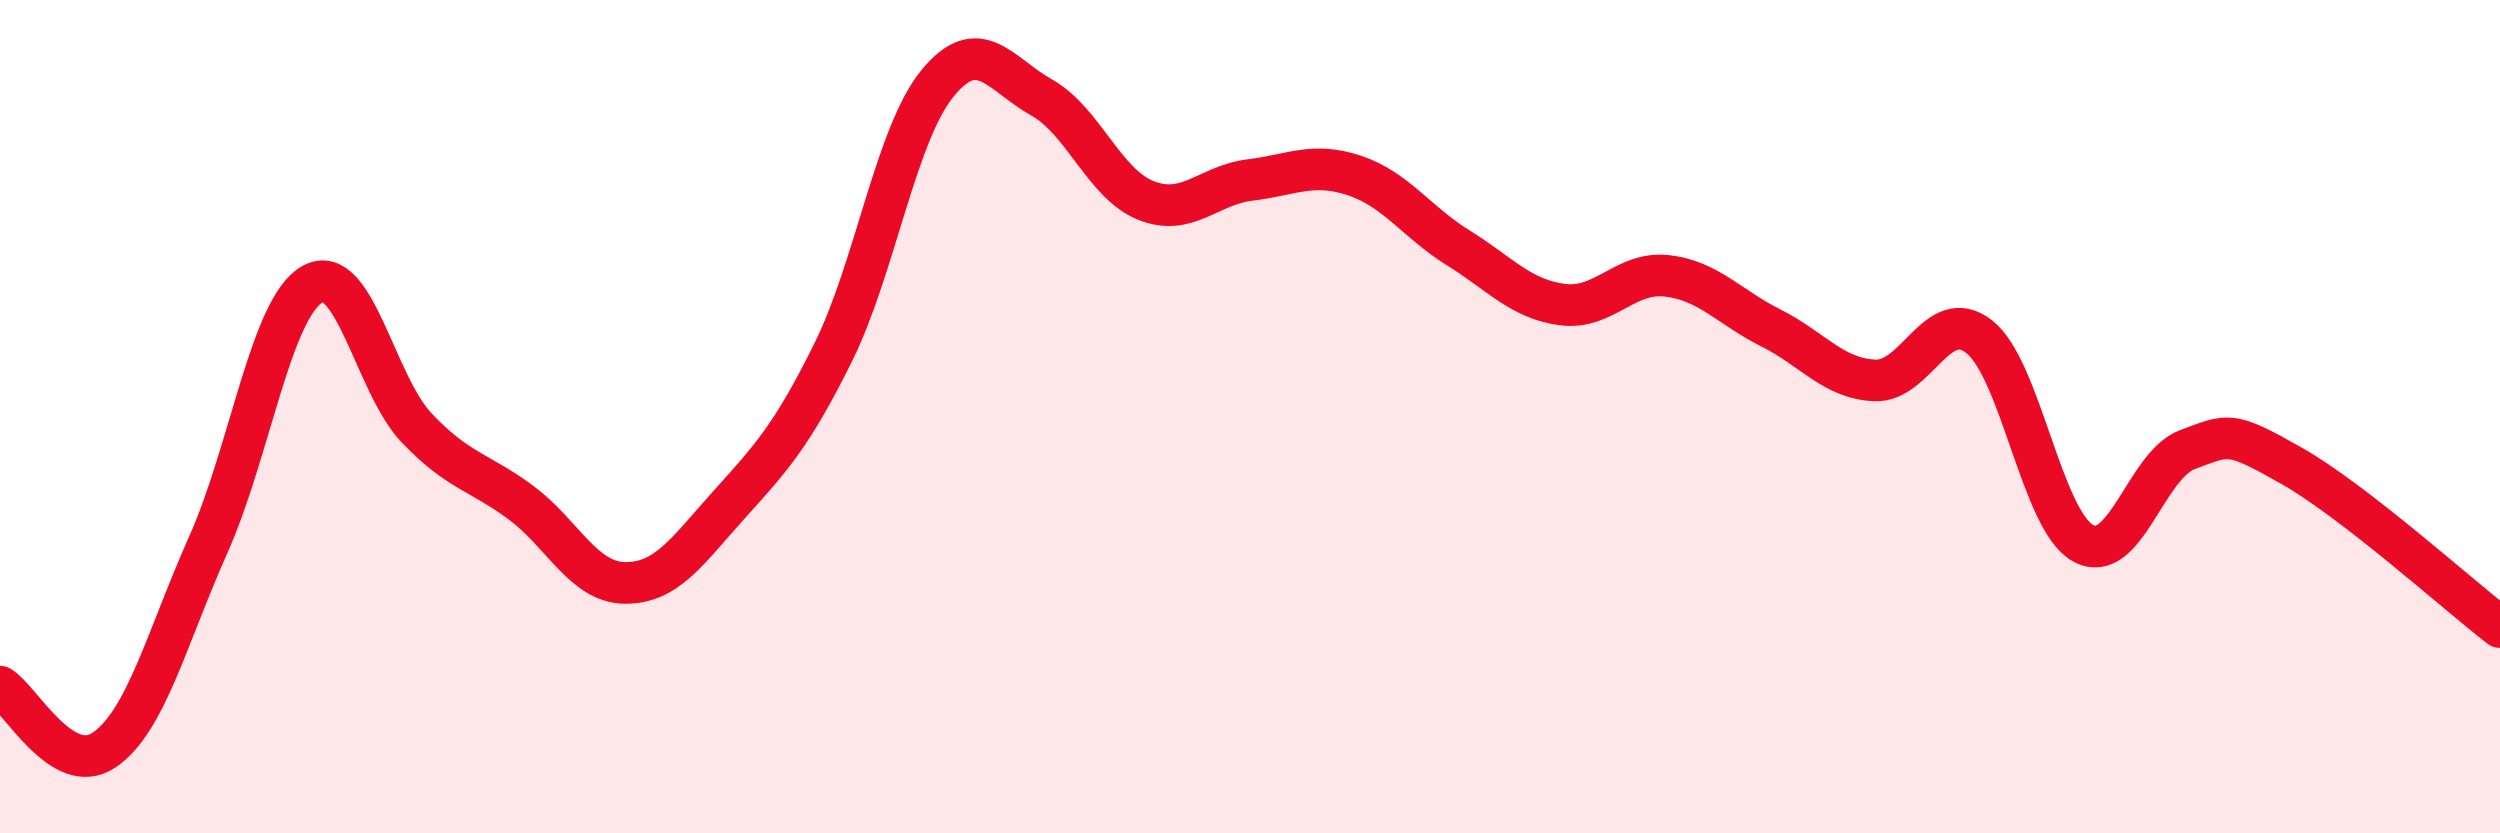
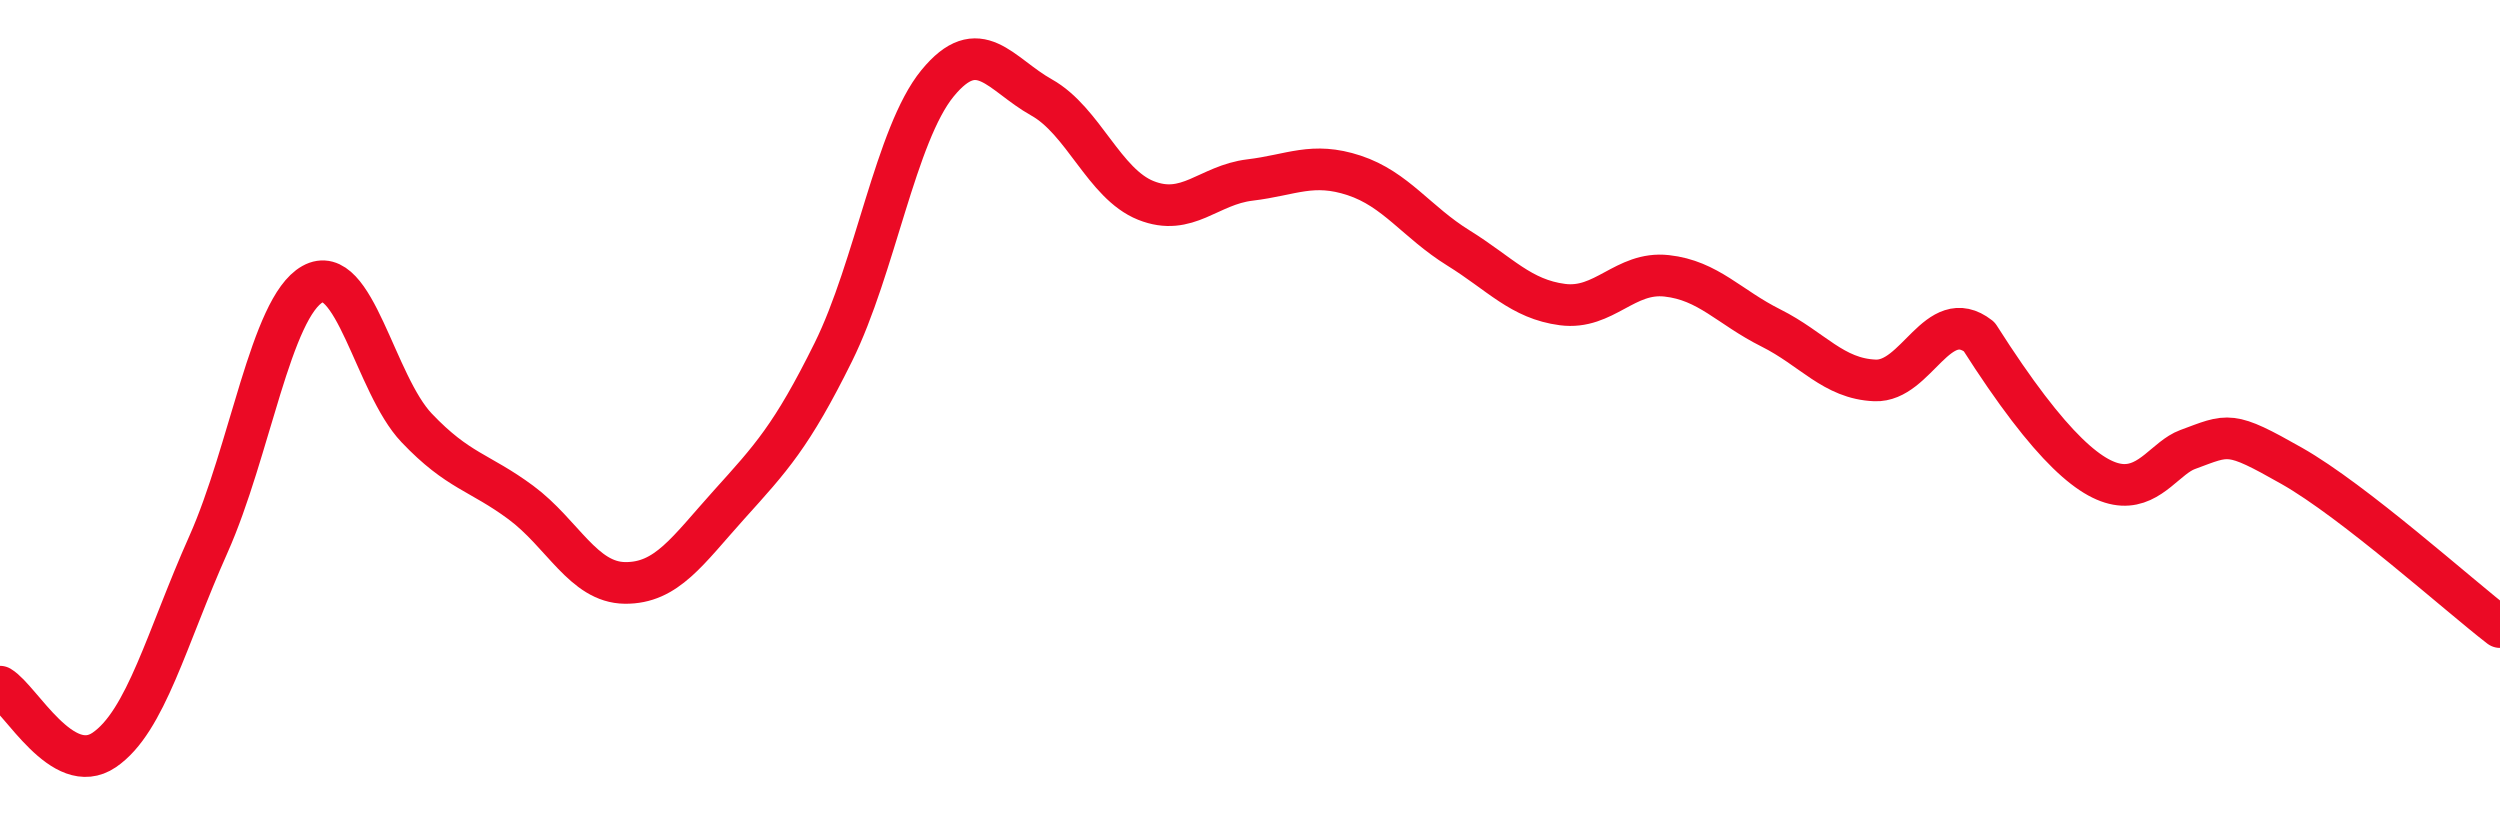
<svg xmlns="http://www.w3.org/2000/svg" width="60" height="20" viewBox="0 0 60 20">
-   <path d="M 0,16.48 C 0.5,16.78 1.5,18.68 2.5,18 C 3.5,17.32 4,15.31 5,13.07 C 6,10.83 6.5,7.38 7.5,6.82 C 8.5,6.26 9,9.22 10,10.27 C 11,11.32 11.5,11.32 12.5,12.06 C 13.5,12.8 14,13.98 15,13.99 C 16,14 16.5,13.22 17.5,12.11 C 18.5,11 19,10.47 20,8.45 C 21,6.43 21.5,3.22 22.5,2 C 23.5,0.78 24,1.78 25,2.34 C 26,2.9 26.5,4.41 27.5,4.81 C 28.5,5.21 29,4.44 30,4.32 C 31,4.2 31.5,3.88 32.5,4.21 C 33.5,4.54 34,5.33 35,5.95 C 36,6.57 36.5,7.18 37.5,7.31 C 38.5,7.44 39,6.51 40,6.62 C 41,6.73 41.5,7.37 42.5,7.87 C 43.5,8.37 44,9.09 45,9.13 C 46,9.17 46.5,7.3 47.5,8.08 C 48.5,8.86 49,12.5 50,13.04 C 51,13.58 51.5,11.16 52.5,10.79 C 53.5,10.42 53.5,10.33 55,11.18 C 56.5,12.03 59,14.28 60,15.05L60 20L0 20Z" fill="#EB0A25" opacity="0.1" stroke-linecap="round" stroke-linejoin="round" />
-   <path d="M 0,16.48 C 0.5,16.78 1.5,18.68 2.5,18 C 3.5,17.32 4,15.31 5,13.07 C 6,10.83 6.5,7.38 7.5,6.82 C 8.5,6.26 9,9.22 10,10.27 C 11,11.32 11.5,11.32 12.5,12.06 C 13.5,12.8 14,13.98 15,13.99 C 16,14 16.5,13.22 17.5,12.11 C 18.5,11 19,10.47 20,8.45 C 21,6.43 21.5,3.22 22.5,2 C 23.5,0.78 24,1.78 25,2.34 C 26,2.9 26.5,4.41 27.5,4.81 C 28.5,5.21 29,4.44 30,4.32 C 31,4.2 31.5,3.88 32.5,4.21 C 33.5,4.54 34,5.33 35,5.95 C 36,6.57 36.5,7.18 37.5,7.31 C 38.5,7.44 39,6.51 40,6.62 C 41,6.73 41.5,7.37 42.5,7.87 C 43.5,8.37 44,9.09 45,9.13 C 46,9.17 46.5,7.3 47.5,8.08 C 48.5,8.86 49,12.5 50,13.04 C 51,13.58 51.5,11.16 52.5,10.79 C 53.5,10.42 53.5,10.33 55,11.18 C 56.5,12.03 59,14.28 60,15.05" stroke="#EB0A25" stroke-width="1" fill="none" stroke-linecap="round" stroke-linejoin="round" />
+   <path d="M 0,16.48 C 0.5,16.78 1.5,18.68 2.5,18 C 3.5,17.32 4,15.31 5,13.07 C 6,10.83 6.5,7.38 7.5,6.82 C 8.5,6.26 9,9.22 10,10.27 C 11,11.32 11.5,11.32 12.5,12.06 C 13.5,12.8 14,13.98 15,13.99 C 16,14 16.5,13.22 17.5,12.11 C 18.5,11 19,10.47 20,8.45 C 21,6.43 21.5,3.22 22.5,2 C 23.5,0.78 24,1.78 25,2.34 C 26,2.9 26.5,4.41 27.5,4.81 C 28.5,5.21 29,4.44 30,4.32 C 31,4.2 31.5,3.88 32.5,4.21 C 33.5,4.54 34,5.33 35,5.95 C 36,6.57 36.5,7.18 37.5,7.31 C 38.5,7.44 39,6.51 40,6.62 C 41,6.73 41.5,7.37 42.5,7.87 C 43.5,8.37 44,9.09 45,9.13 C 46,9.17 46.5,7.3 47.5,8.08 C 51,13.58 51.5,11.16 52.5,10.79 C 53.5,10.42 53.5,10.33 55,11.18 C 56.5,12.03 59,14.28 60,15.05" stroke="#EB0A25" stroke-width="1" fill="none" stroke-linecap="round" stroke-linejoin="round" />
</svg>